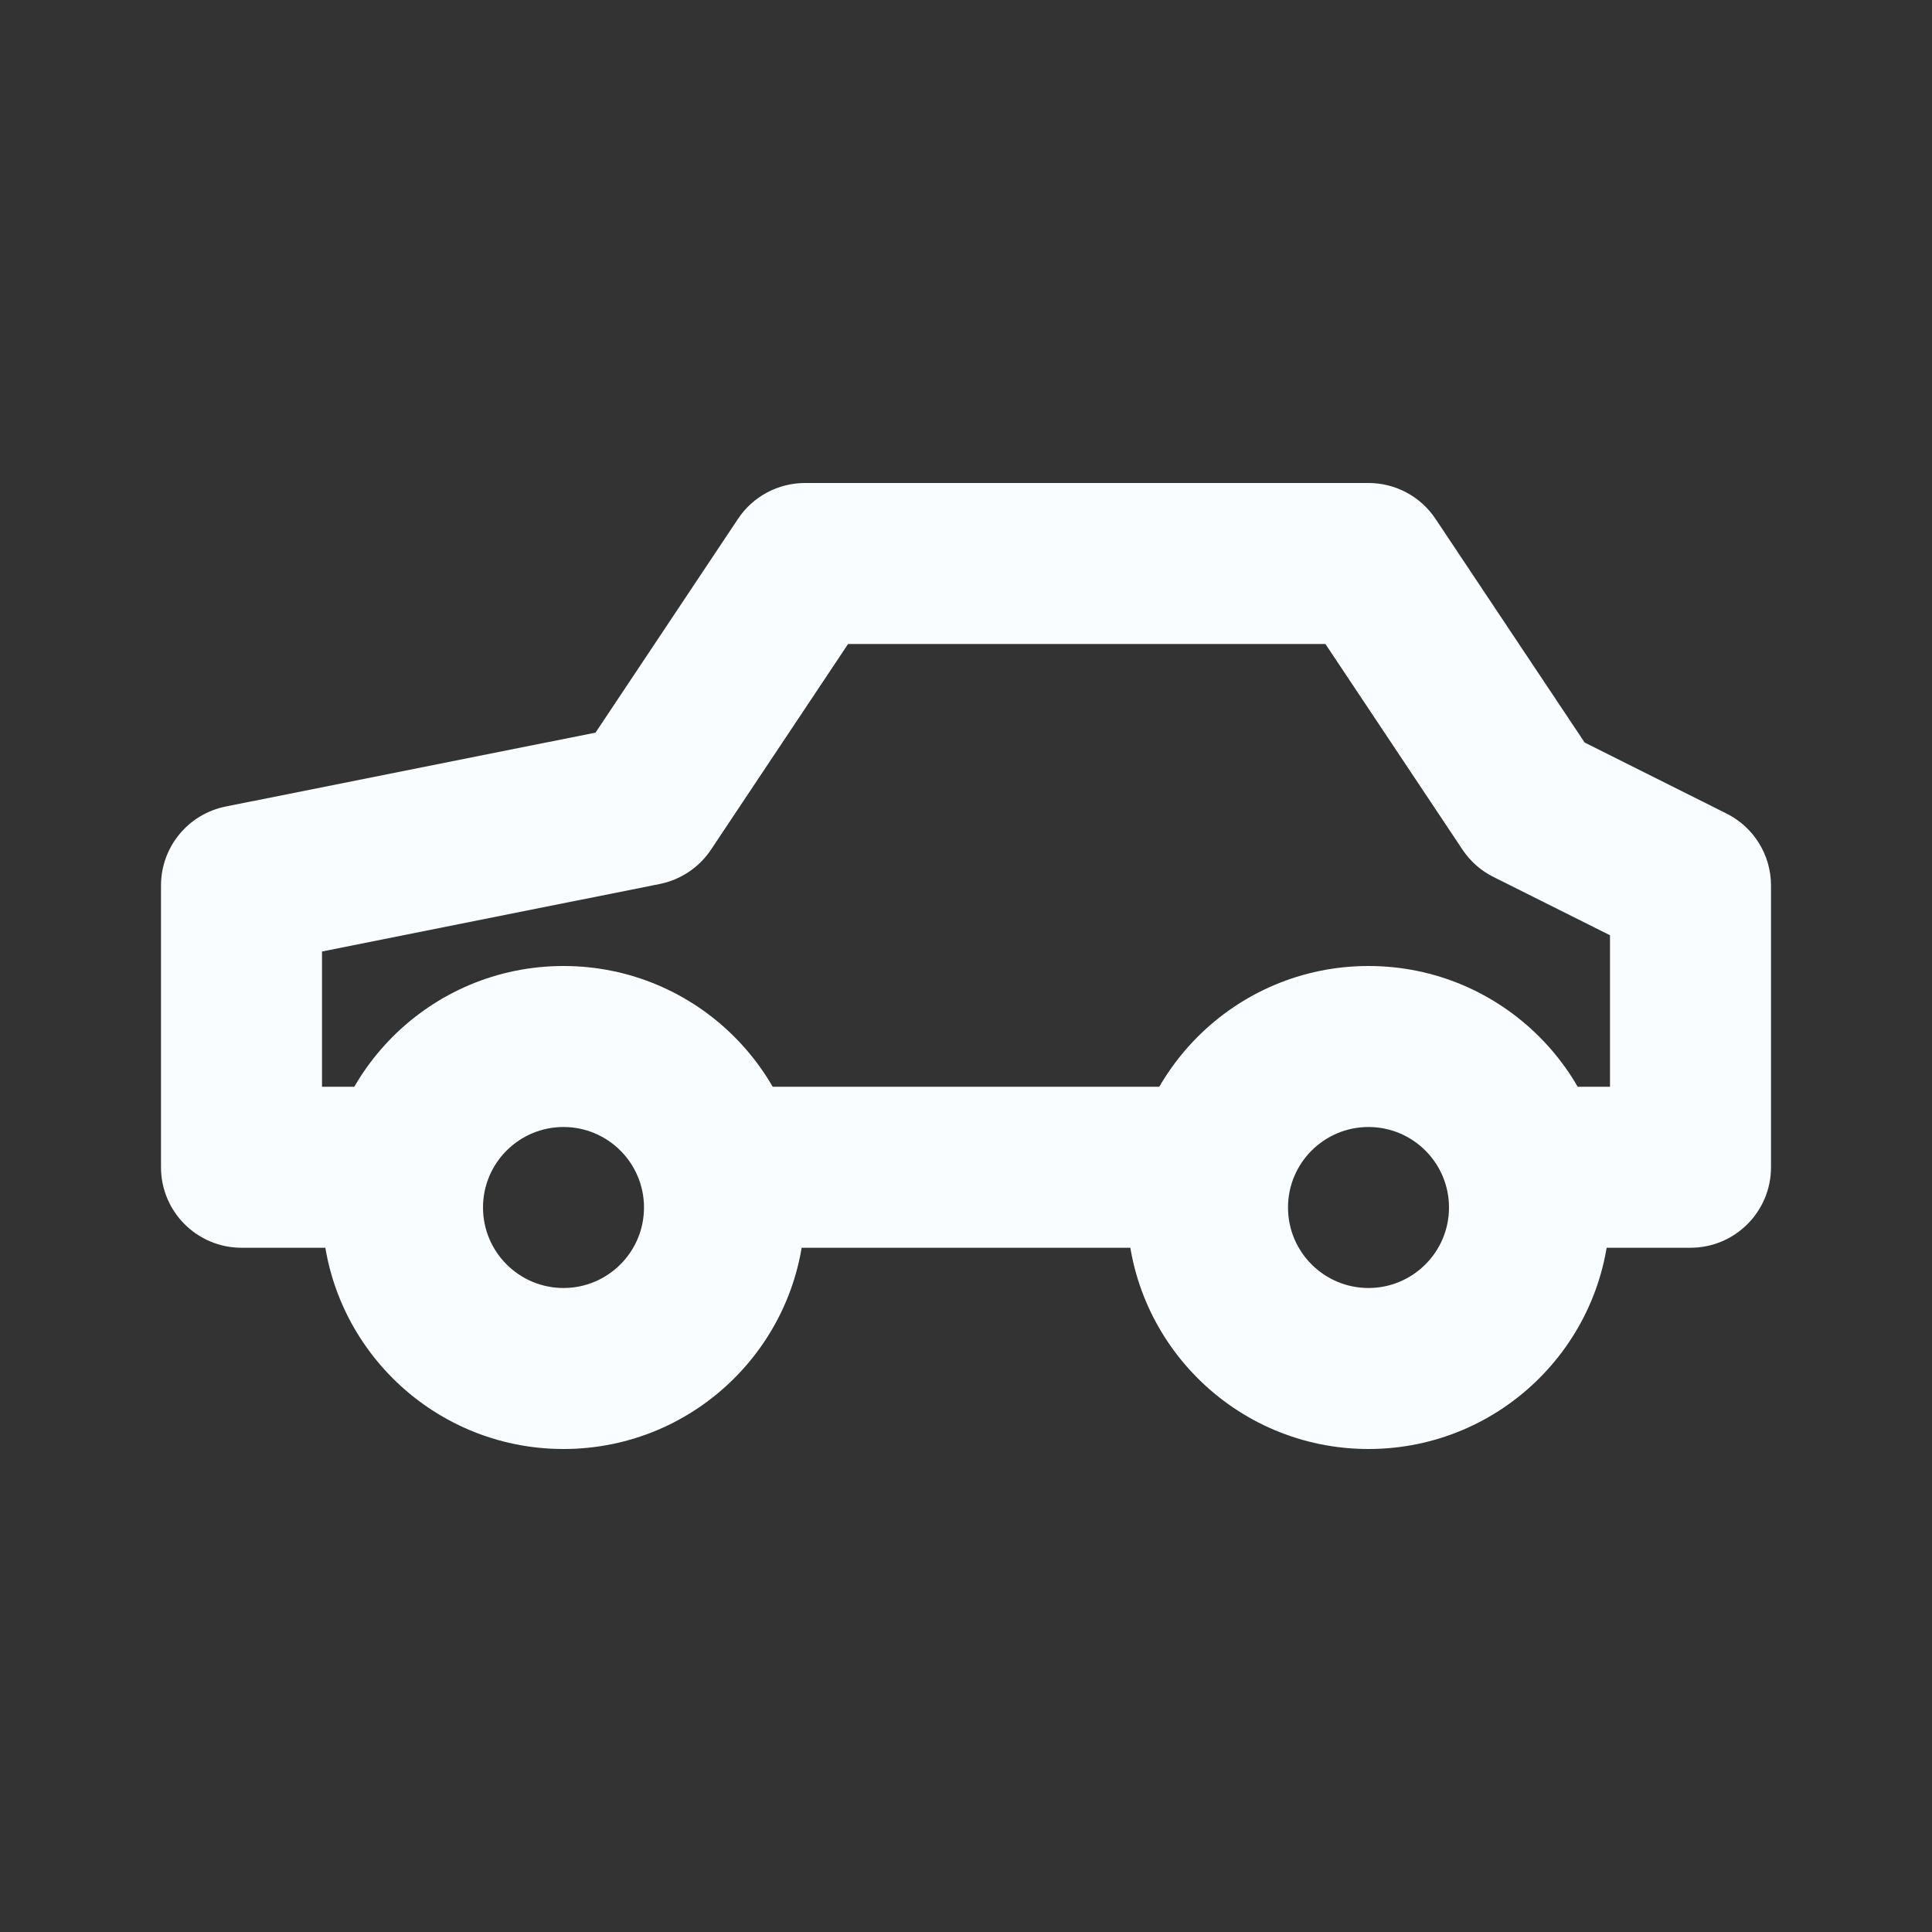
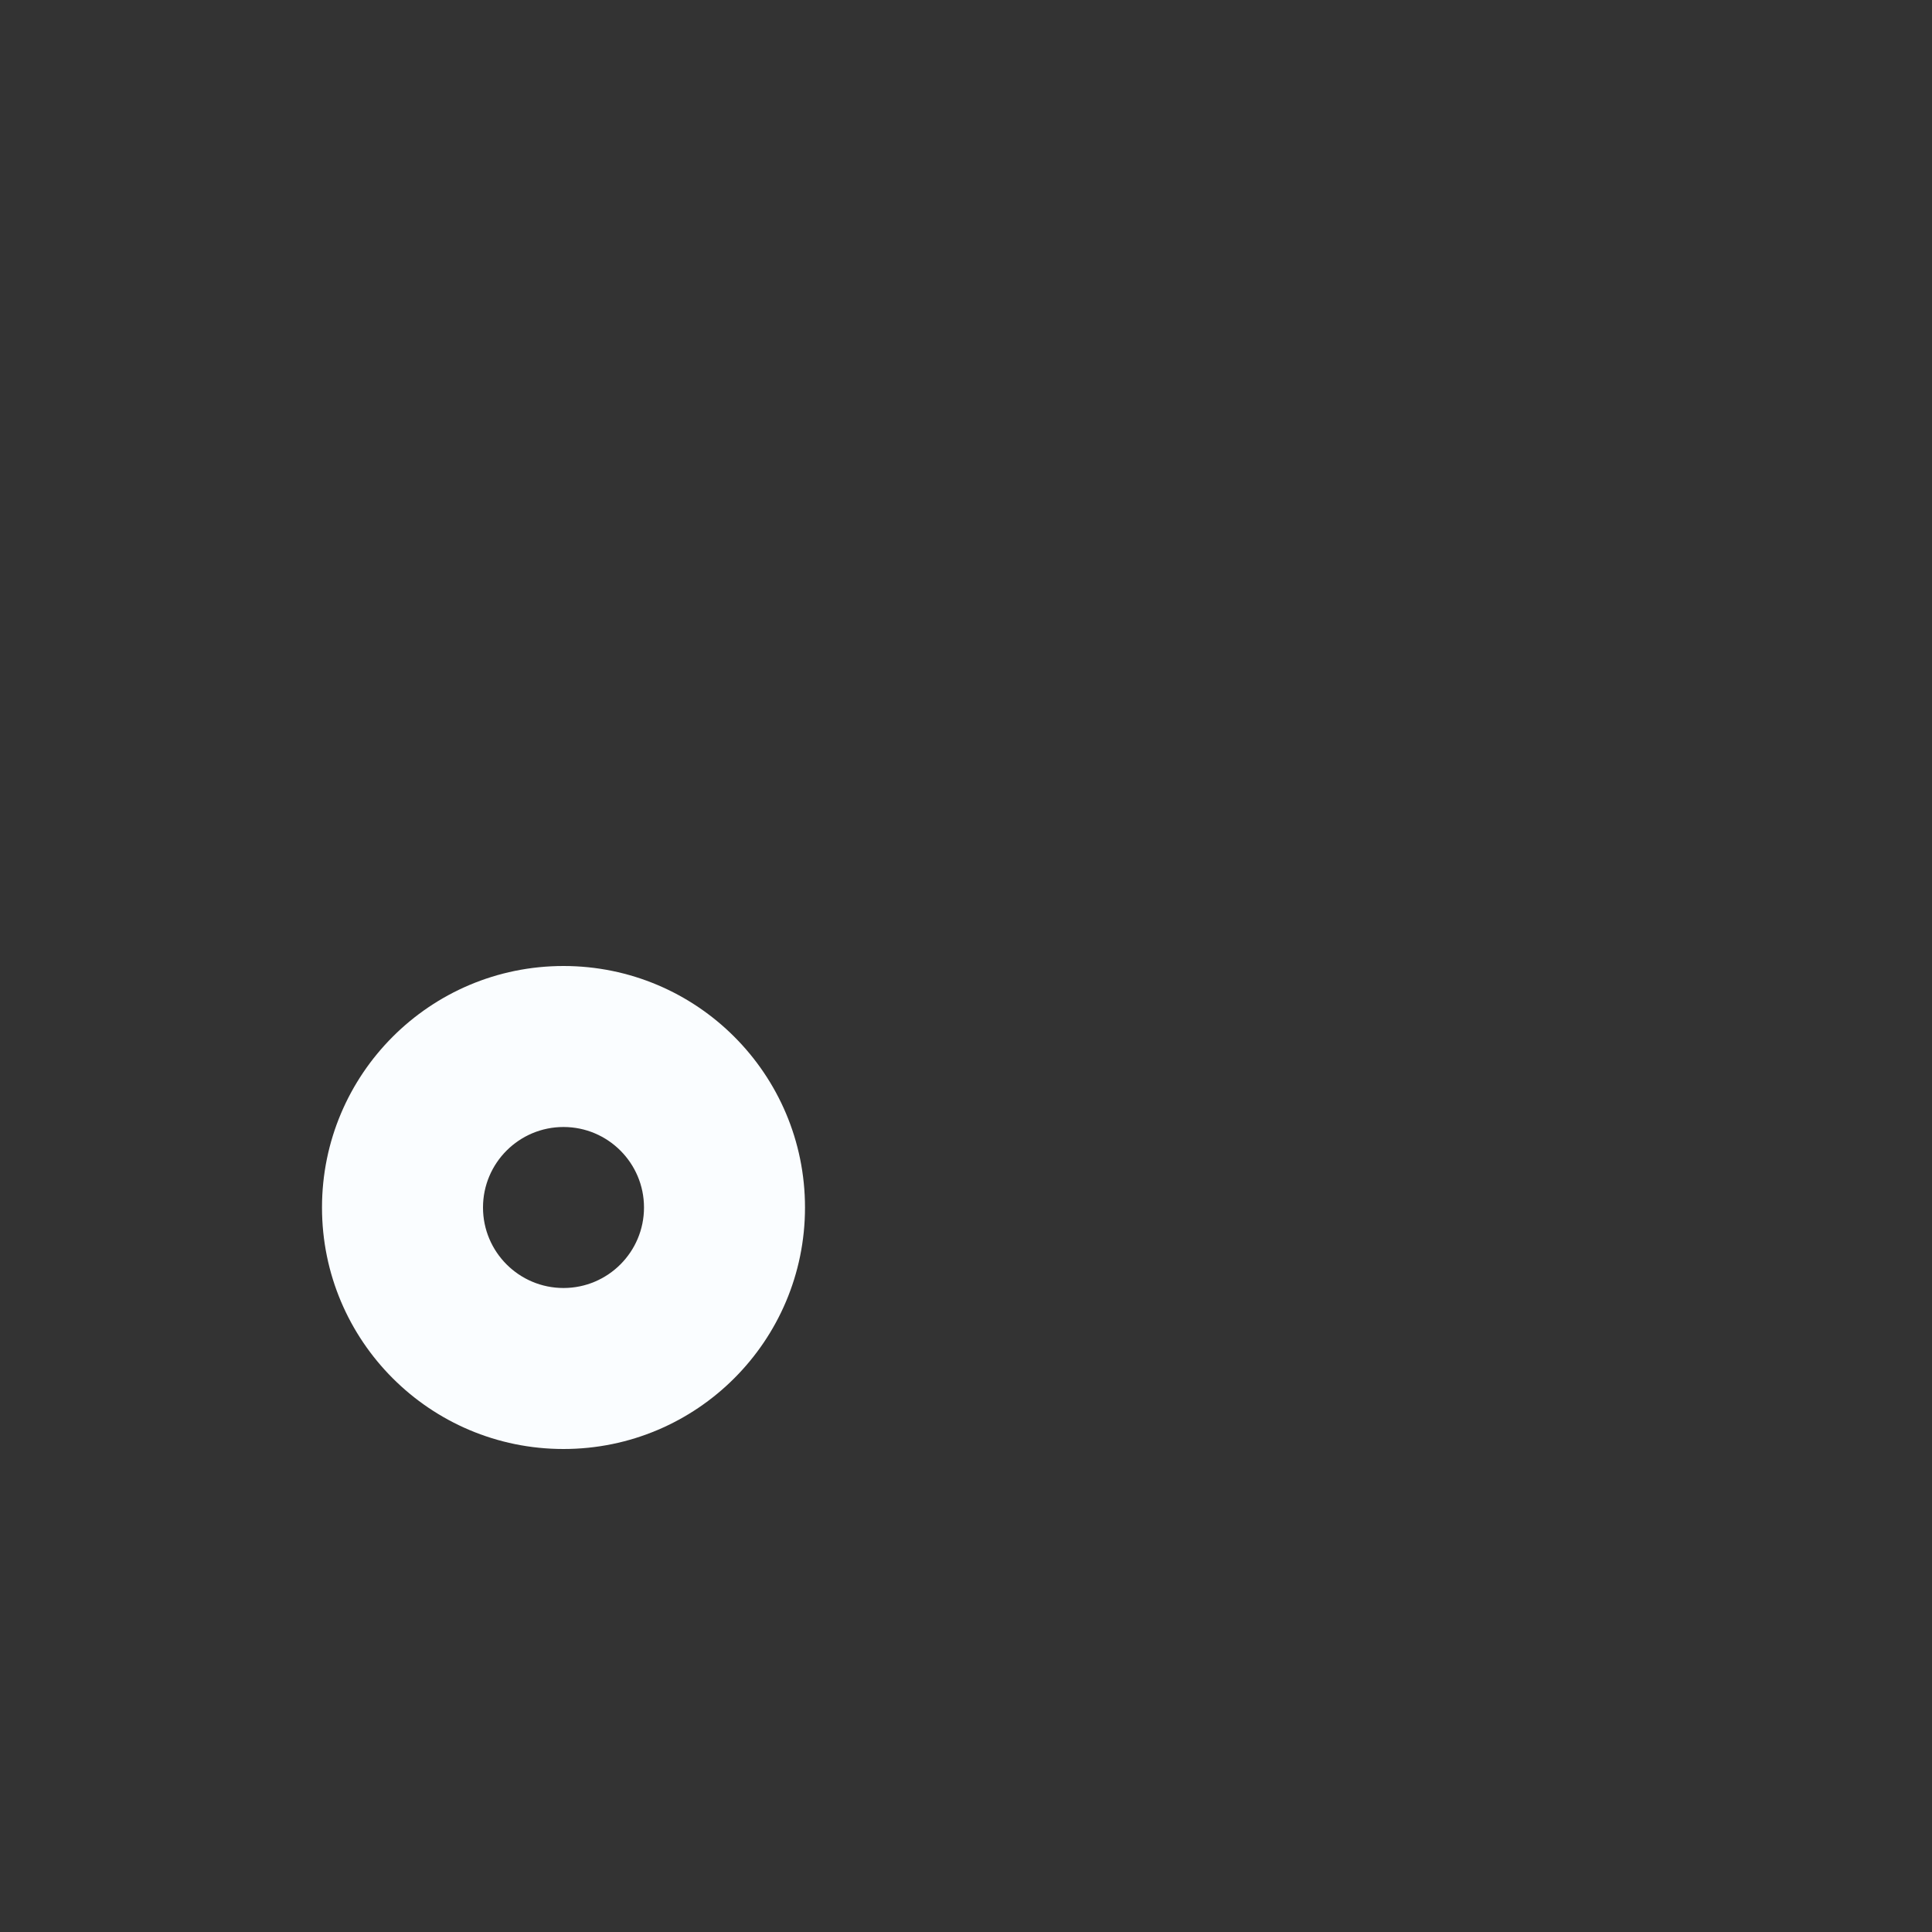
<svg xmlns="http://www.w3.org/2000/svg" width="24" height="24" viewBox="0 0 24 24" fill="none">
  <rect x="0" y="0" width="24" height="24" fill="#333333" stroke="none" />
-   <path fill-rule="evenodd" clip-rule="evenodd" d="M9.168 6.445C9.353 6.167 9.666 6 10 6H17C17.334 6 17.647 6.167 17.832 6.445L19.685 9.224L21.447 10.106C21.786 10.275 22 10.621 22 11V14.5C22 15.052 21.552 15.5 21 15.5H19V13.5H20V11.618L18.553 10.894C18.397 10.817 18.265 10.7 18.168 10.555L16.465 8H10.535L8.832 10.555C8.685 10.775 8.456 10.929 8.196 10.981L4 11.82V13.5H5.5V15.5H3C2.448 15.5 2 15.052 2 14.5V11C2 10.523 2.336 10.113 2.804 10.019L7.398 9.101L9.168 6.445ZM9 13.5H15V15.5H9V13.5Z" fill="#FAFDFF" />
  <path fill-rule="evenodd" clip-rule="evenodd" d="M7 14C6.448 14 6 14.448 6 15C6 15.552 6.448 16 7 16C7.552 16 8 15.552 8 15C8 14.448 7.552 14 7 14ZM4 15C4 13.343 5.343 12 7 12C8.657 12 10 13.343 10 15C10 16.657 8.657 18 7 18C5.343 18 4 16.657 4 15Z" fill="#FAFDFF" />
-   <path fill-rule="evenodd" clip-rule="evenodd" d="M17 14C16.448 14 16 14.448 16 15C16 15.552 16.448 16 17 16C17.552 16 18 15.552 18 15C18 14.448 17.552 14 17 14ZM14 15C14 13.343 15.343 12 17 12C18.657 12 20 13.343 20 15C20 16.657 18.657 18 17 18C15.343 18 14 16.657 14 15Z" fill="#FAFDFF" />
</svg>